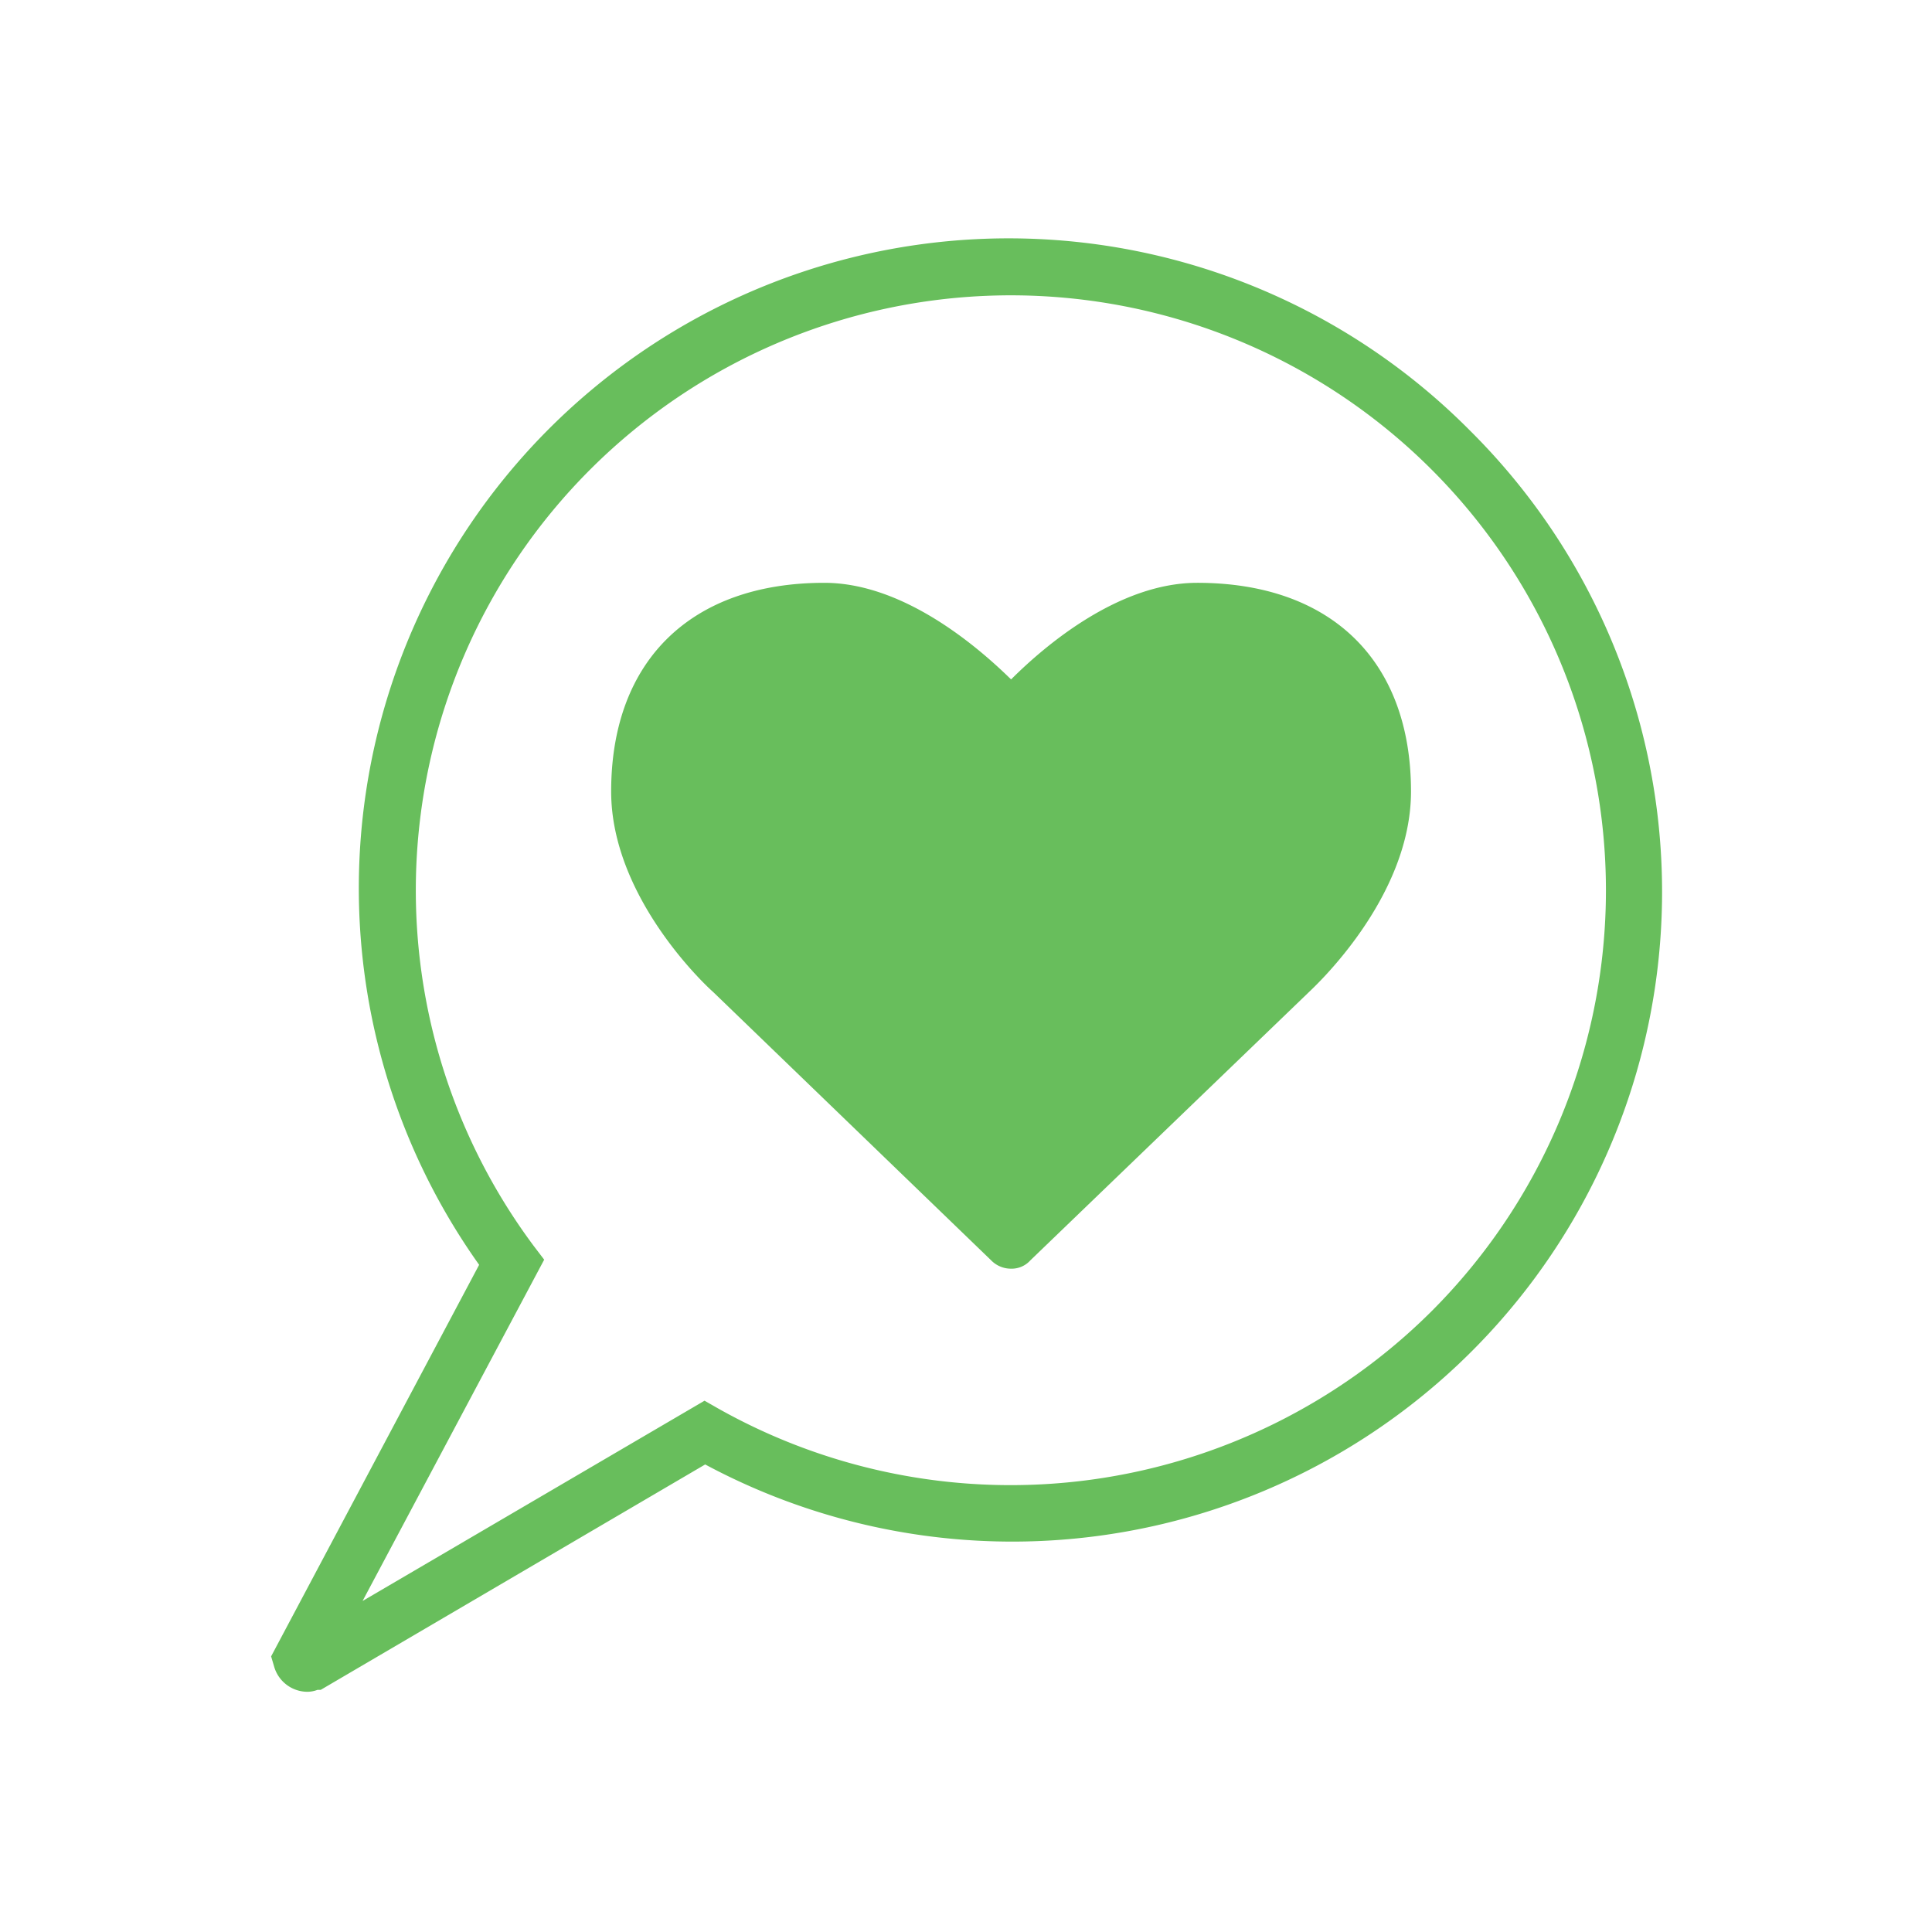
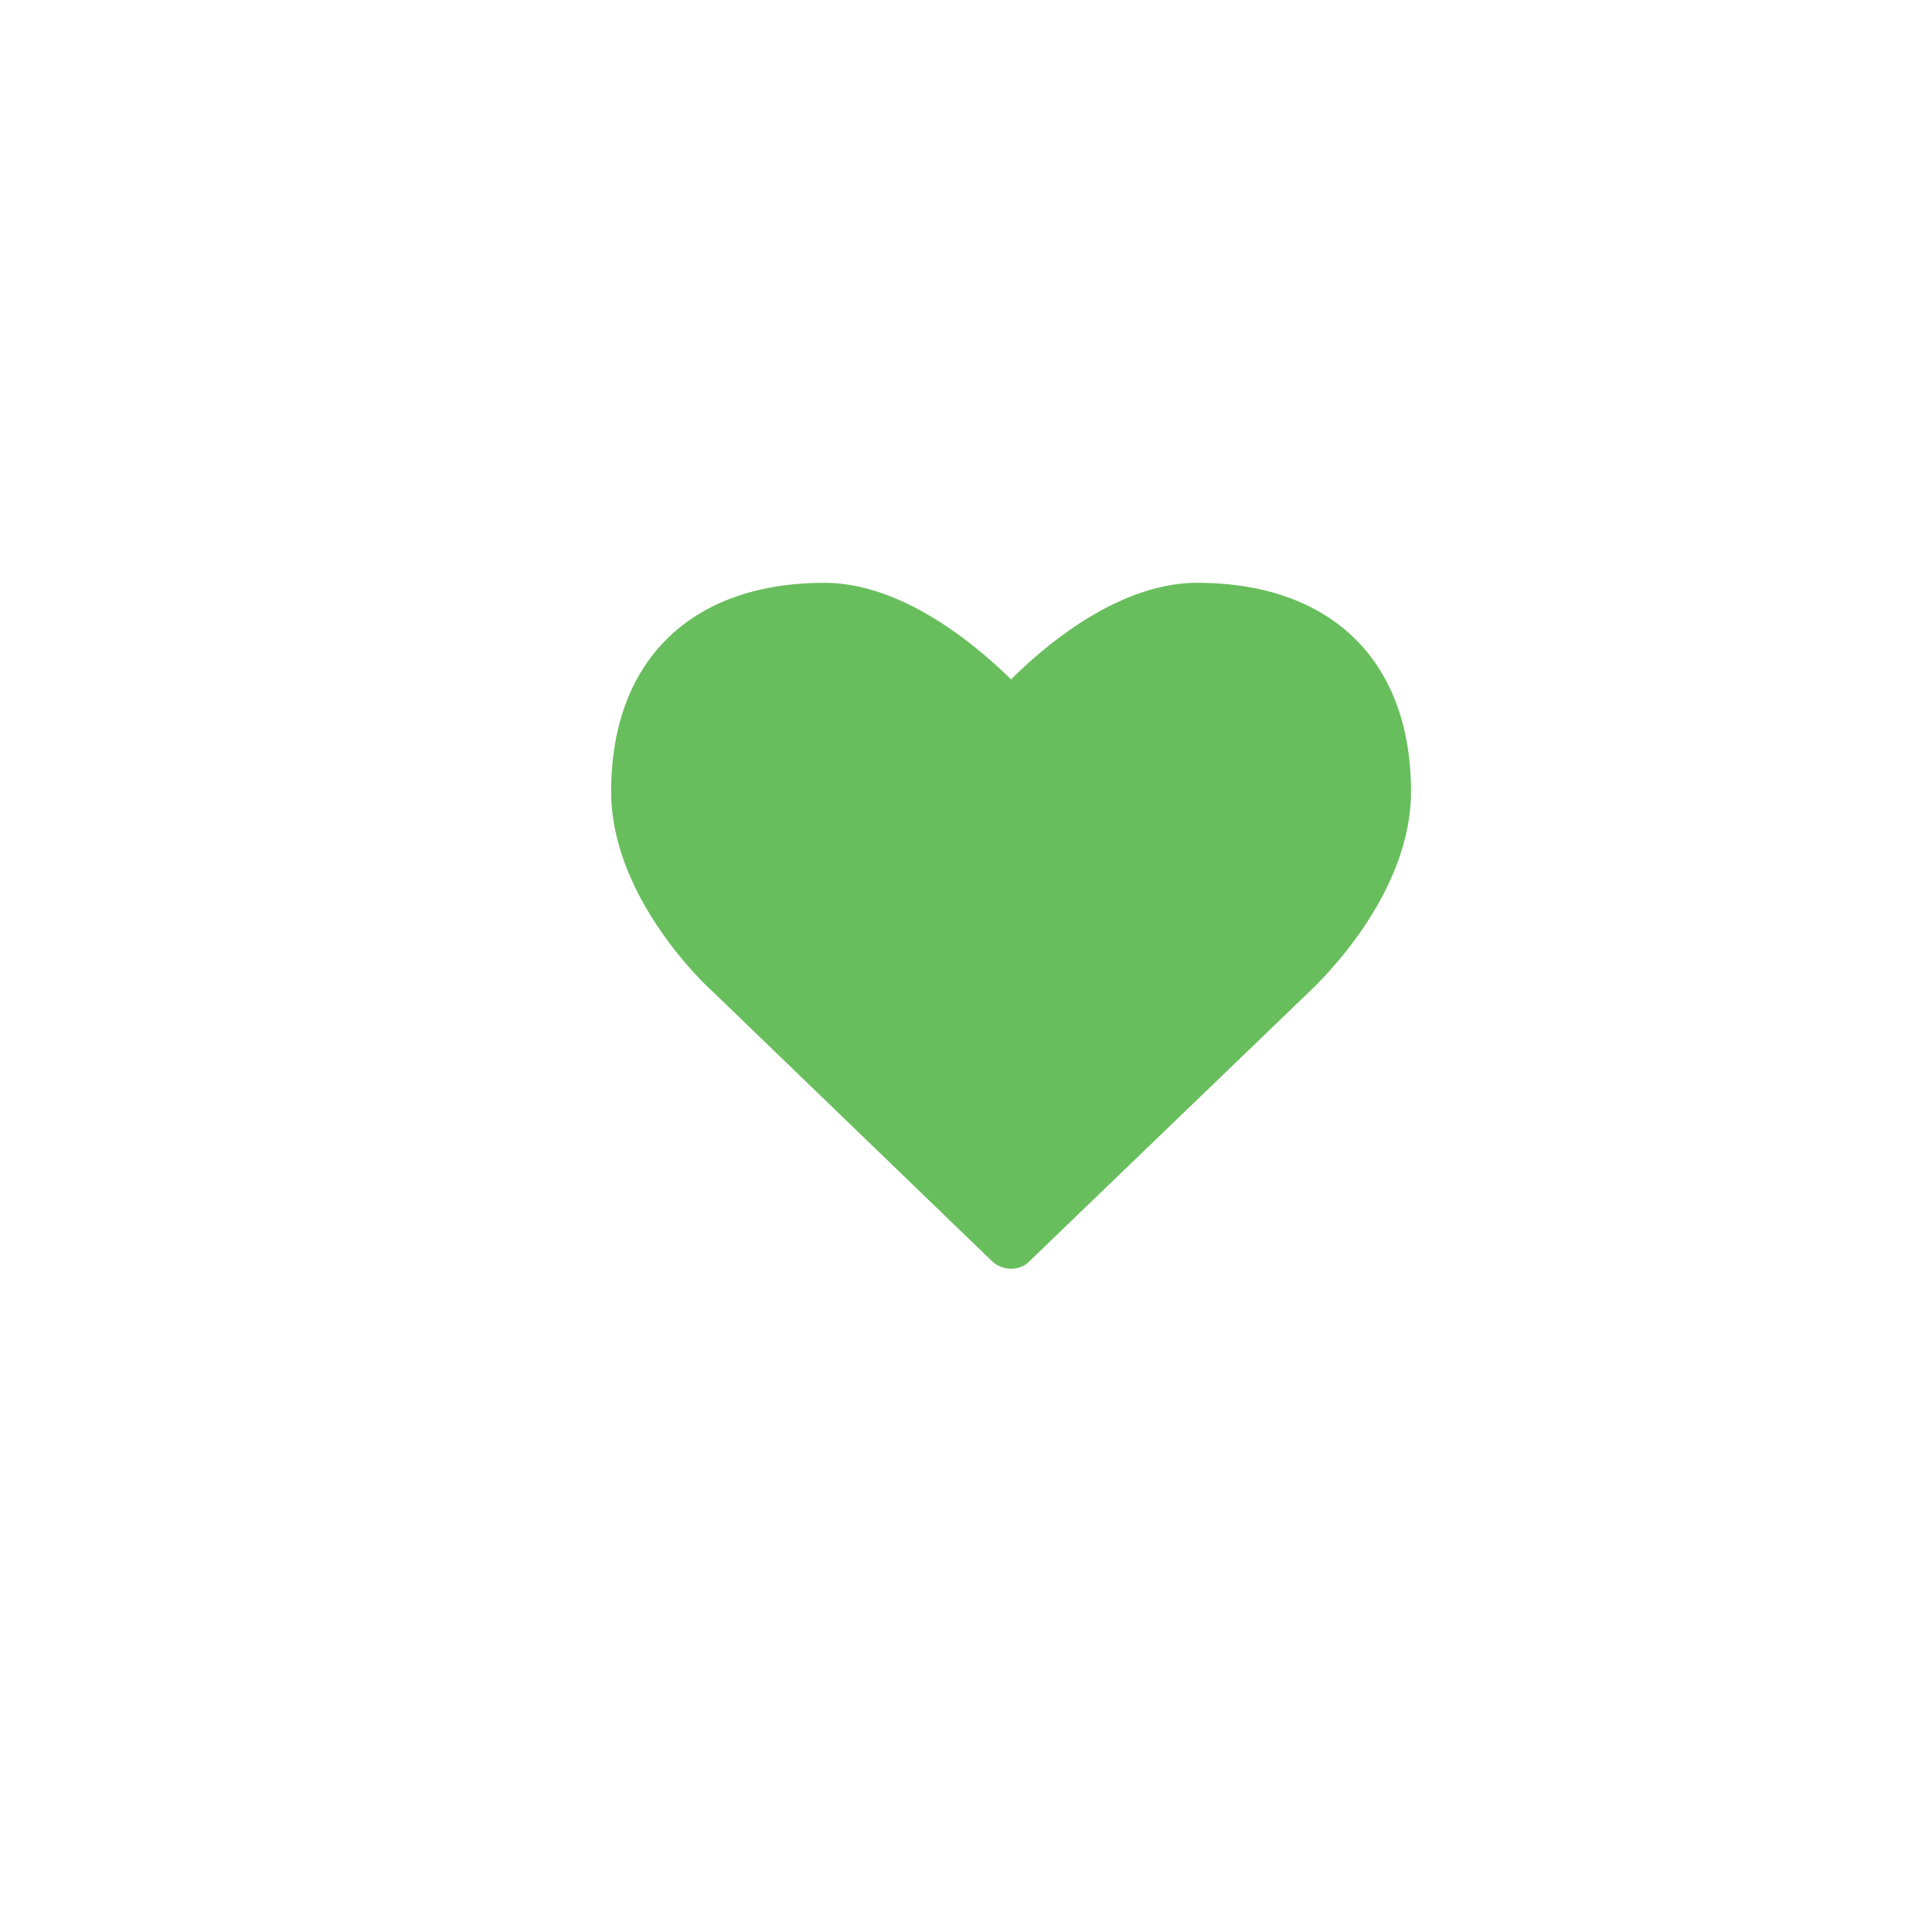
<svg xmlns="http://www.w3.org/2000/svg" id="Layer_1" data-name="Layer 1" viewBox="0 0 300 300">
-   <path d="M228.3,66.9A100.9,100.9,0,0,0,74.4,196.4L42.1,257.2l.5,1.7a5.4,5.4,0,0,0,5.1,3.8,4.5,4.5,0,0,0,1.6-.3h.5l59.7-35A100.9,100.9,0,0,0,228.3,66.9Zm-6,136.7a92.6,92.6,0,0,1-110.8,15.1l-2.1-1.2L56.3,248.6l28.2-53-1.6-2.1a92.4,92.4,0,1,1,139.4,10.1Z" fill="#68be5c" />
  <path d="M185.9,90.5c-12.1,0-23.5,9.6-28.9,15-5.5-5.4-16.9-15-29-15-20.7,0-33.1,12.1-33.1,32.4,0,16.7,15.2,30.6,15.8,31.1l43.2,41.7A4.3,4.3,0,0,0,157,197a3.9,3.9,0,0,0,3-1.3l43.2-41.6c.6-.6,15.9-14.5,15.9-31.2,0-20.3-12.4-32.4-33.2-32.4Z" fill="#68be5c" />
</svg>